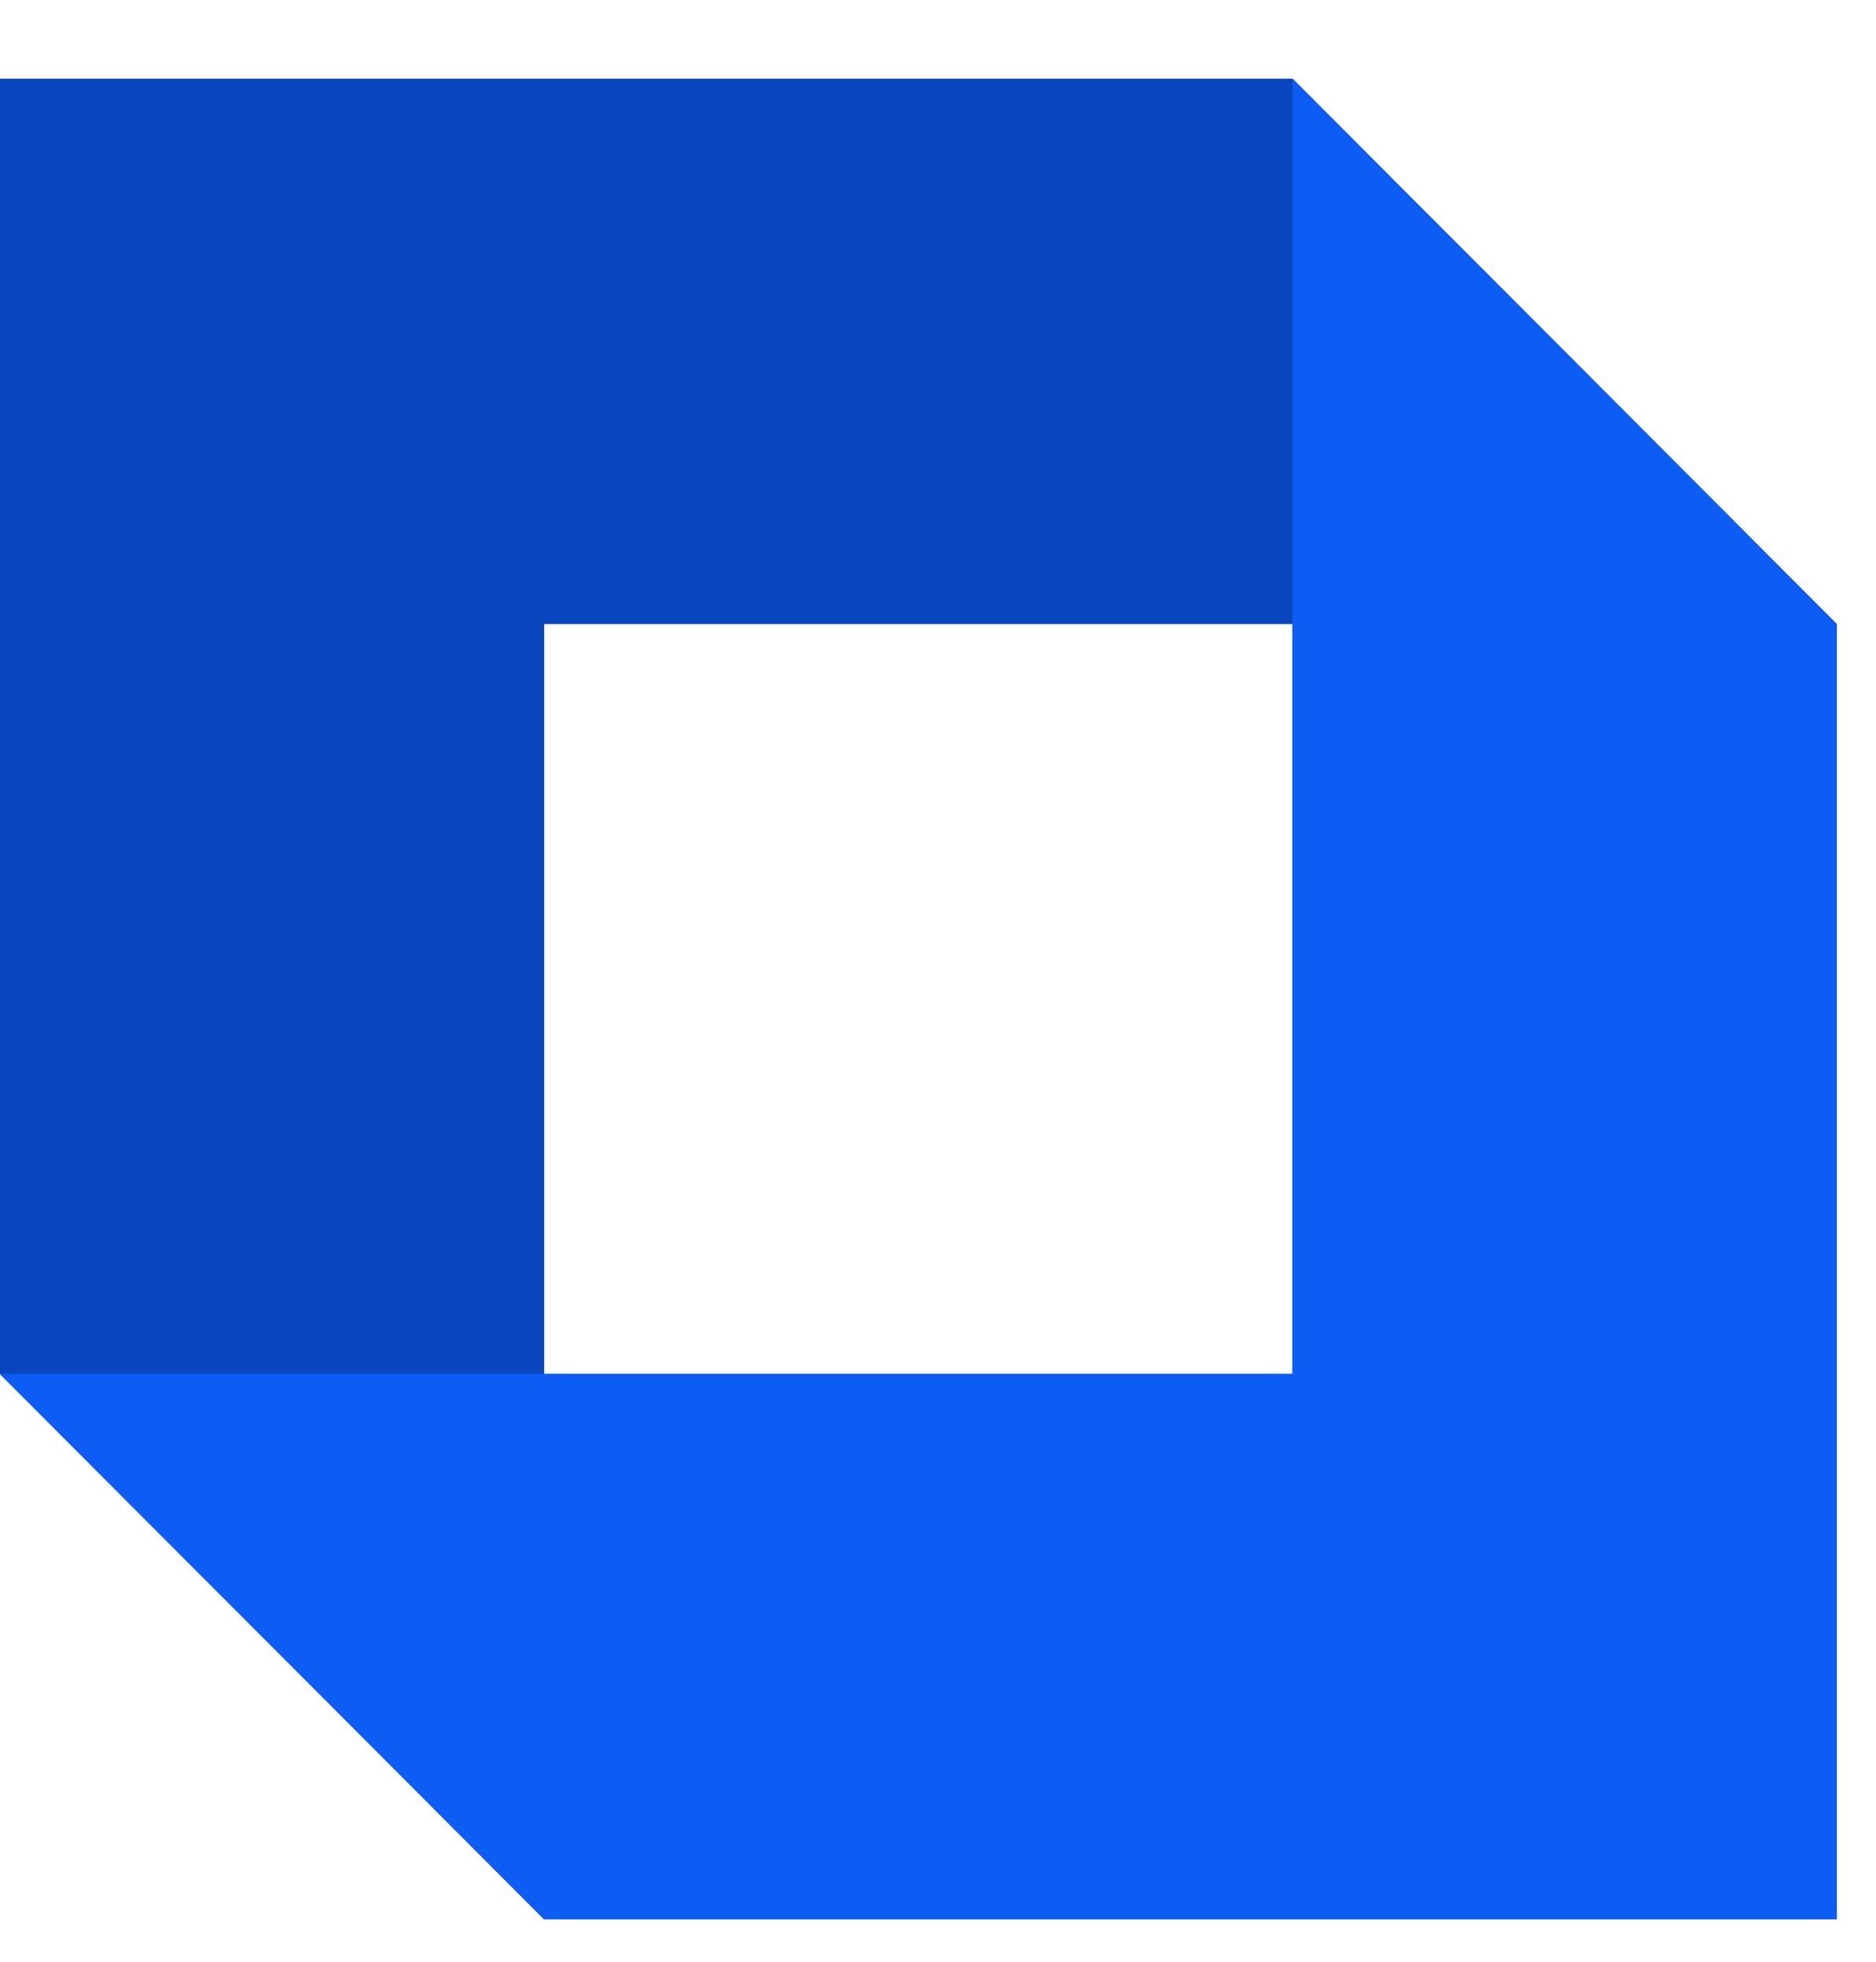
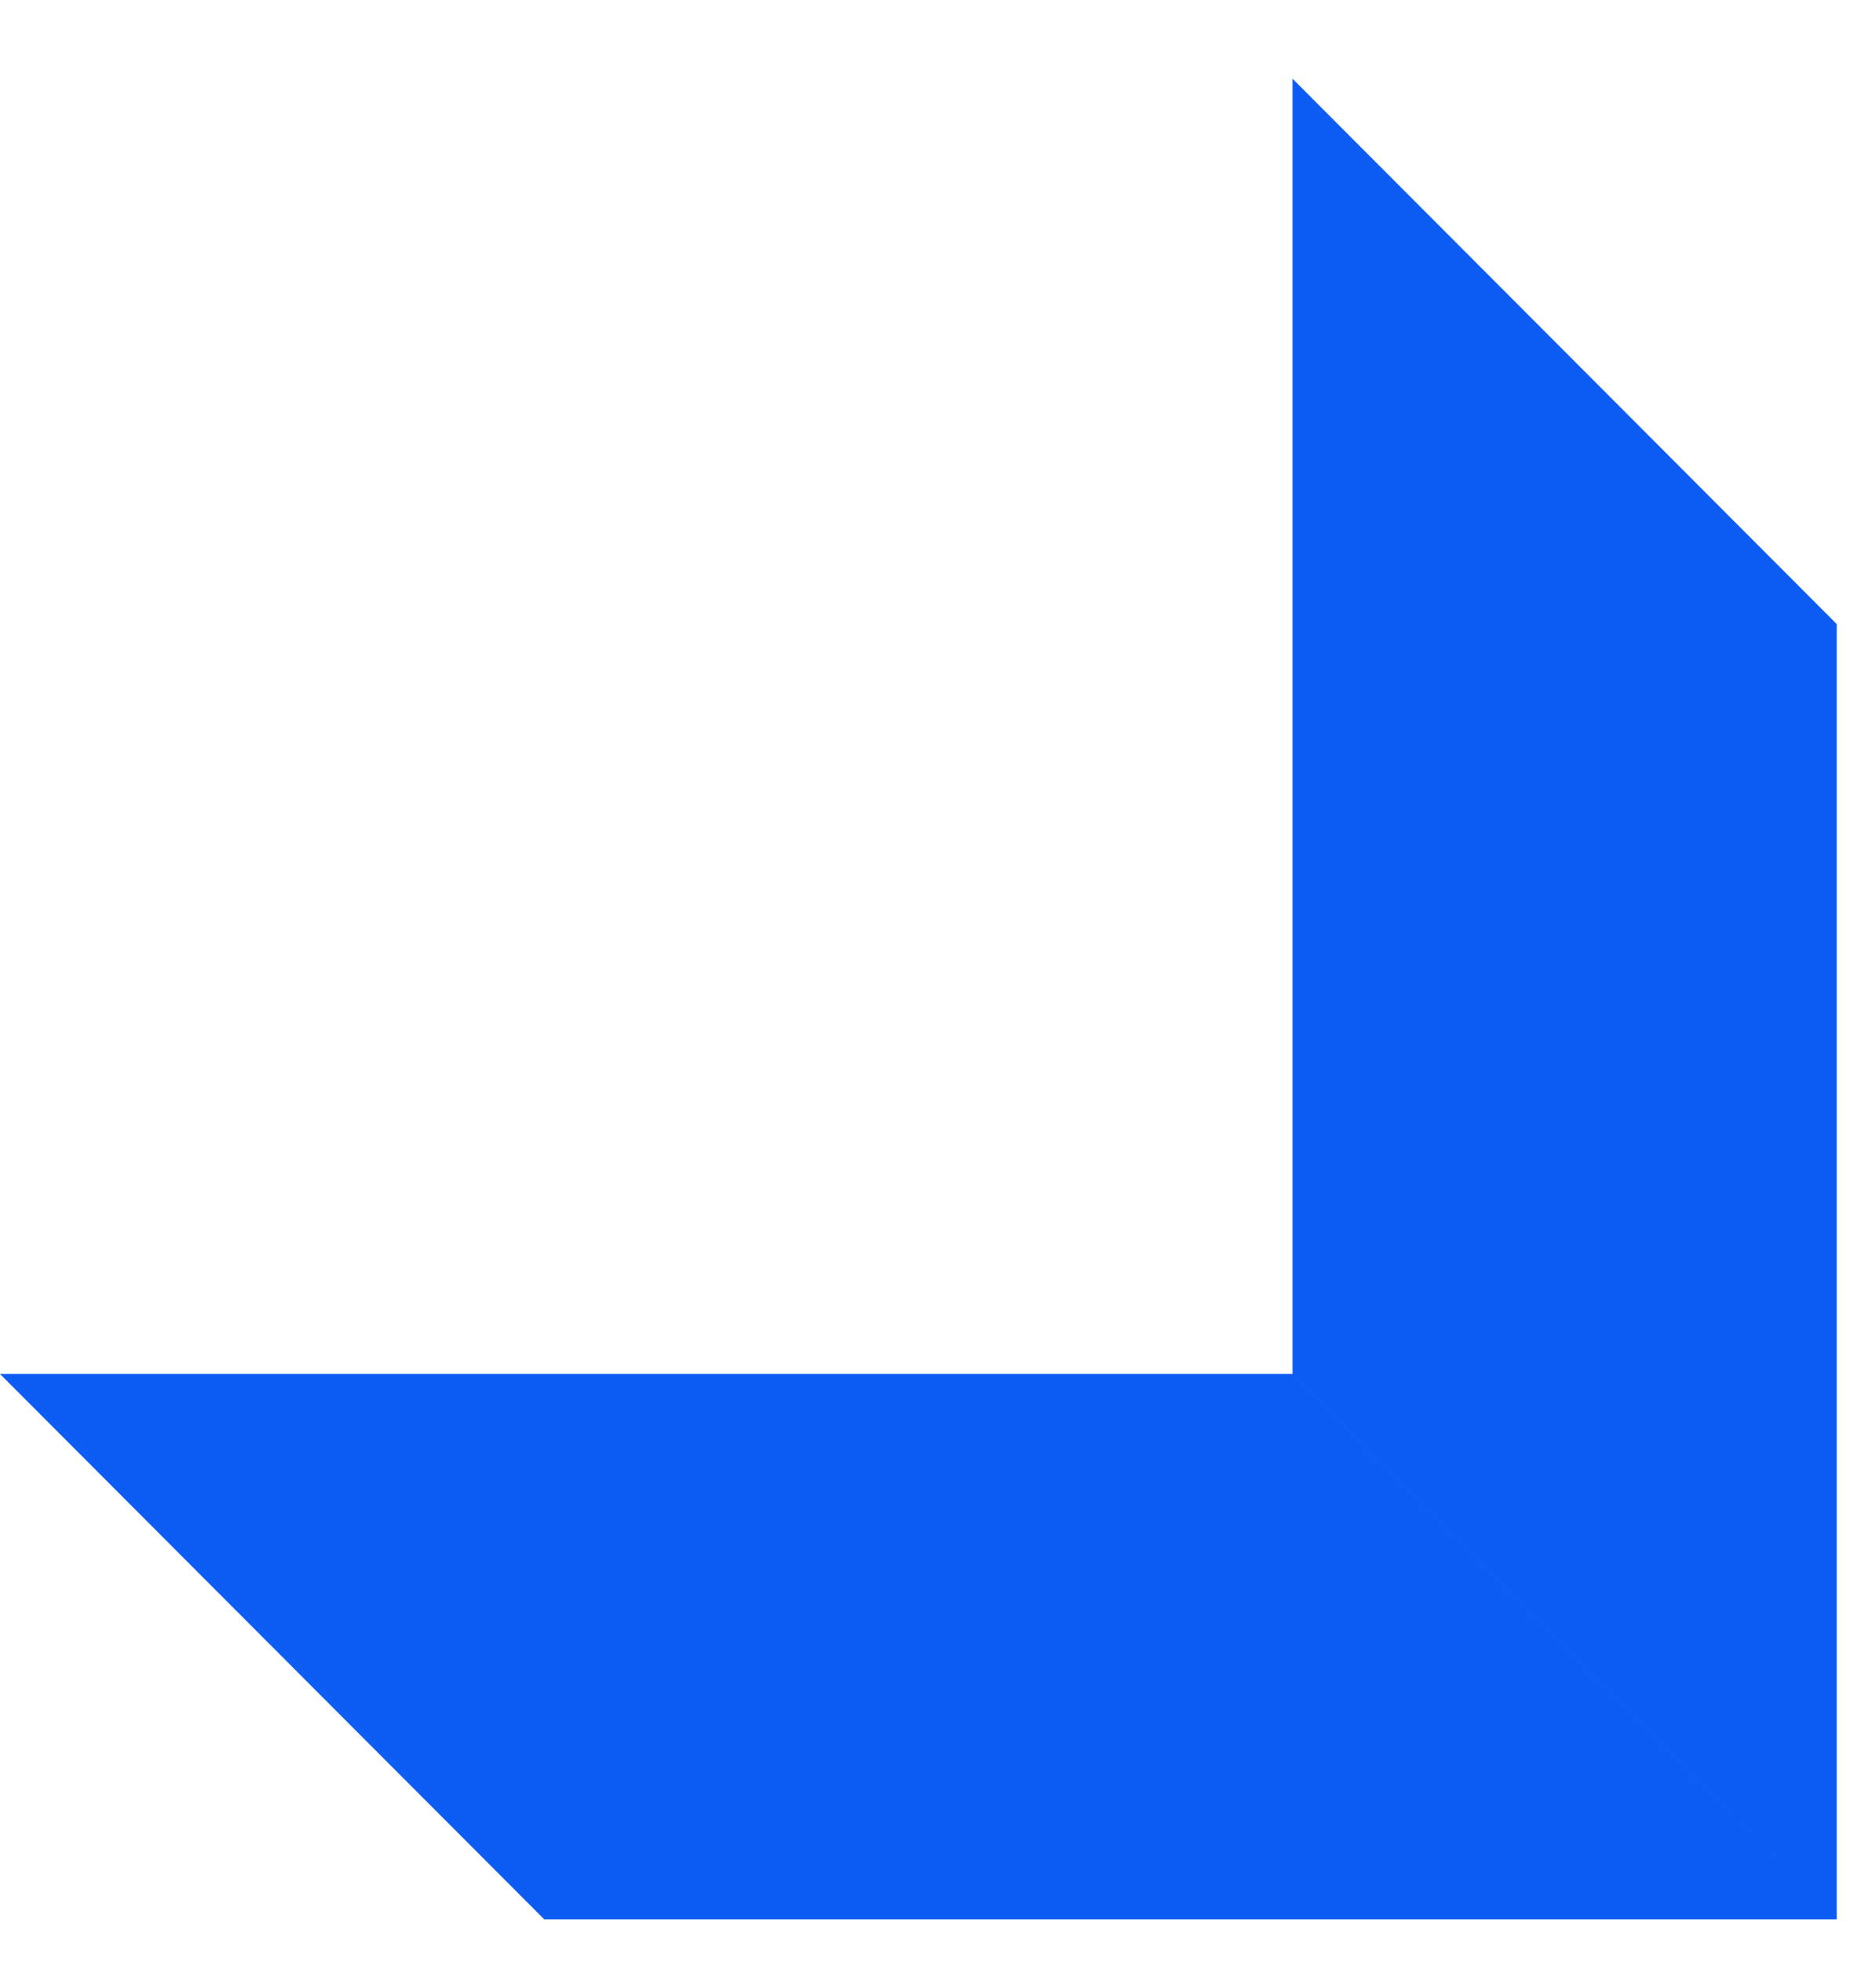
<svg xmlns="http://www.w3.org/2000/svg" width="88" height="92" viewBox="0 0 88 92" fill="none">
-   <path fill-rule="evenodd" clip-rule="evenodd" d="M60.63 3.691H0L25.529 29.268H86.158L60.63 3.691ZM25.528 29.268V90.012L0 64.436V3.691L25.528 29.268Z" fill="#0946BE" />
  <path fill-rule="evenodd" clip-rule="evenodd" d="M25.528 90.012L86.158 90.012L60.629 64.436L-8.96454e-05 64.436L25.528 90.012ZM60.63 64.436L60.63 3.691L86.158 29.268L86.158 90.012L60.63 64.436Z" fill="#0D5CF4" />
-   <path fill-rule="evenodd" clip-rule="evenodd" d="M25.528 90.012L86.158 90.012L60.63 64.436L-8.39233e-05 64.436L25.528 90.012ZM60.63 64.436L60.63 3.691L86.158 29.268L86.158 90.012L60.63 64.436Z" fill="#0D5CF4" />
</svg>